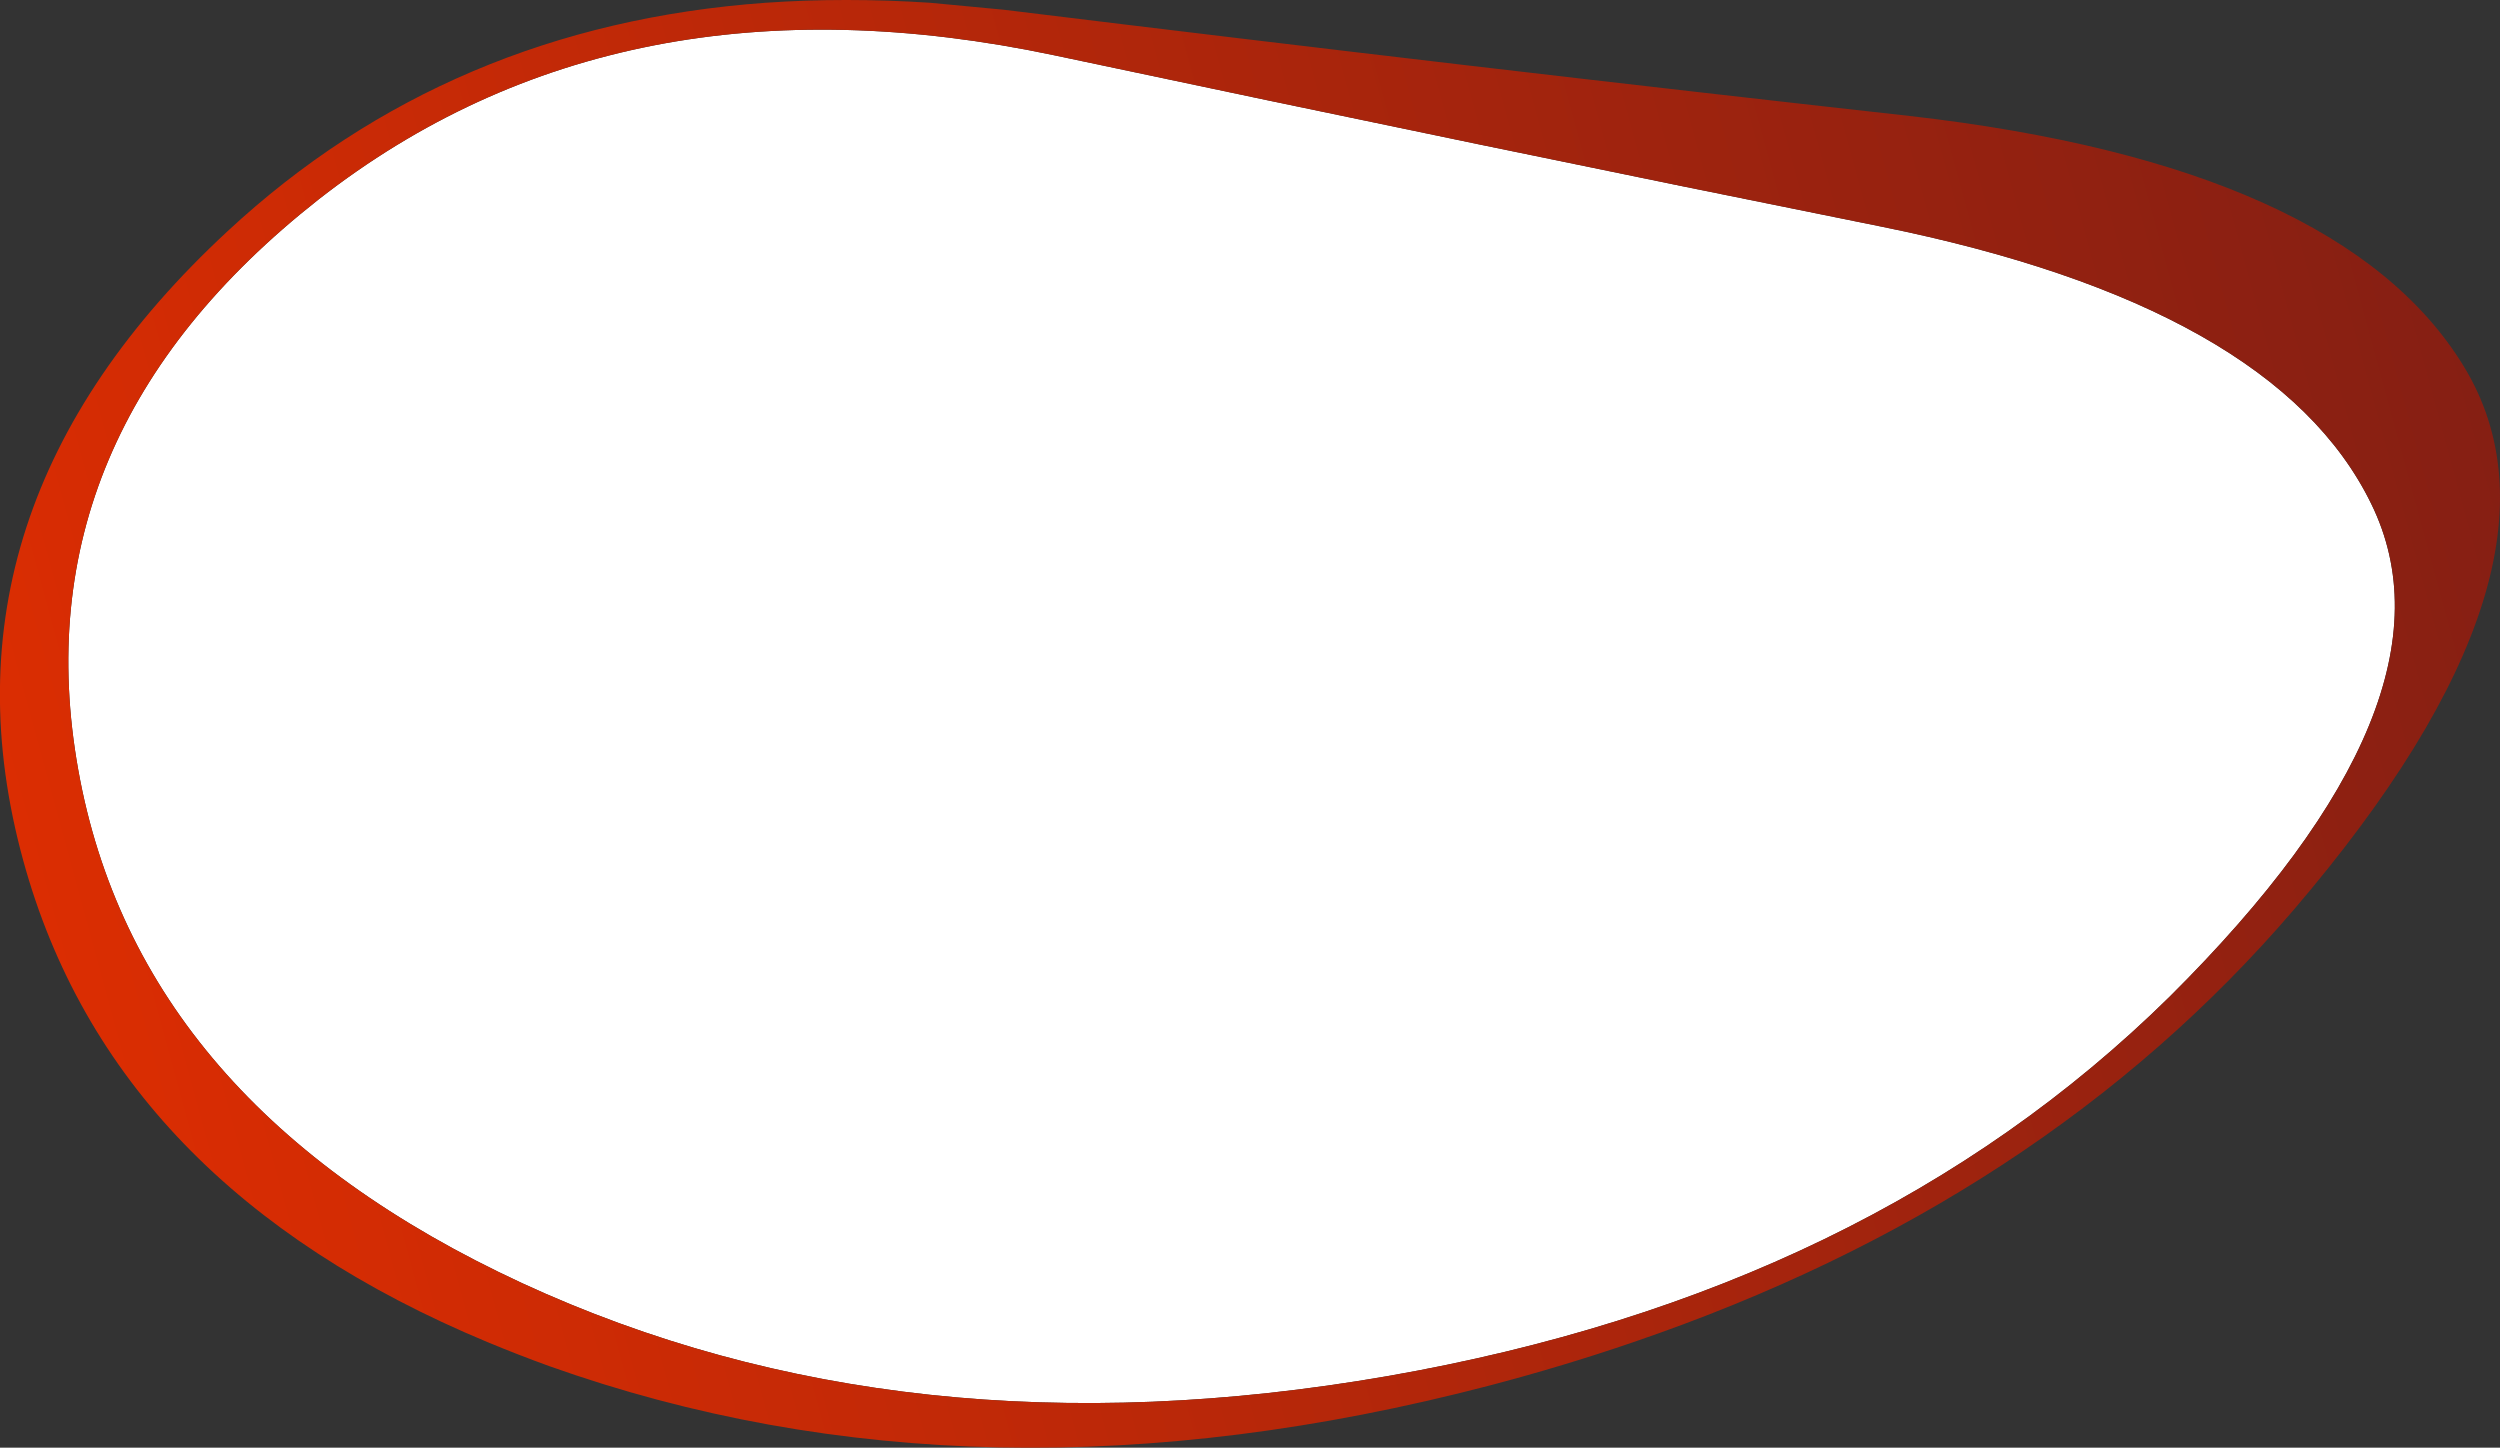
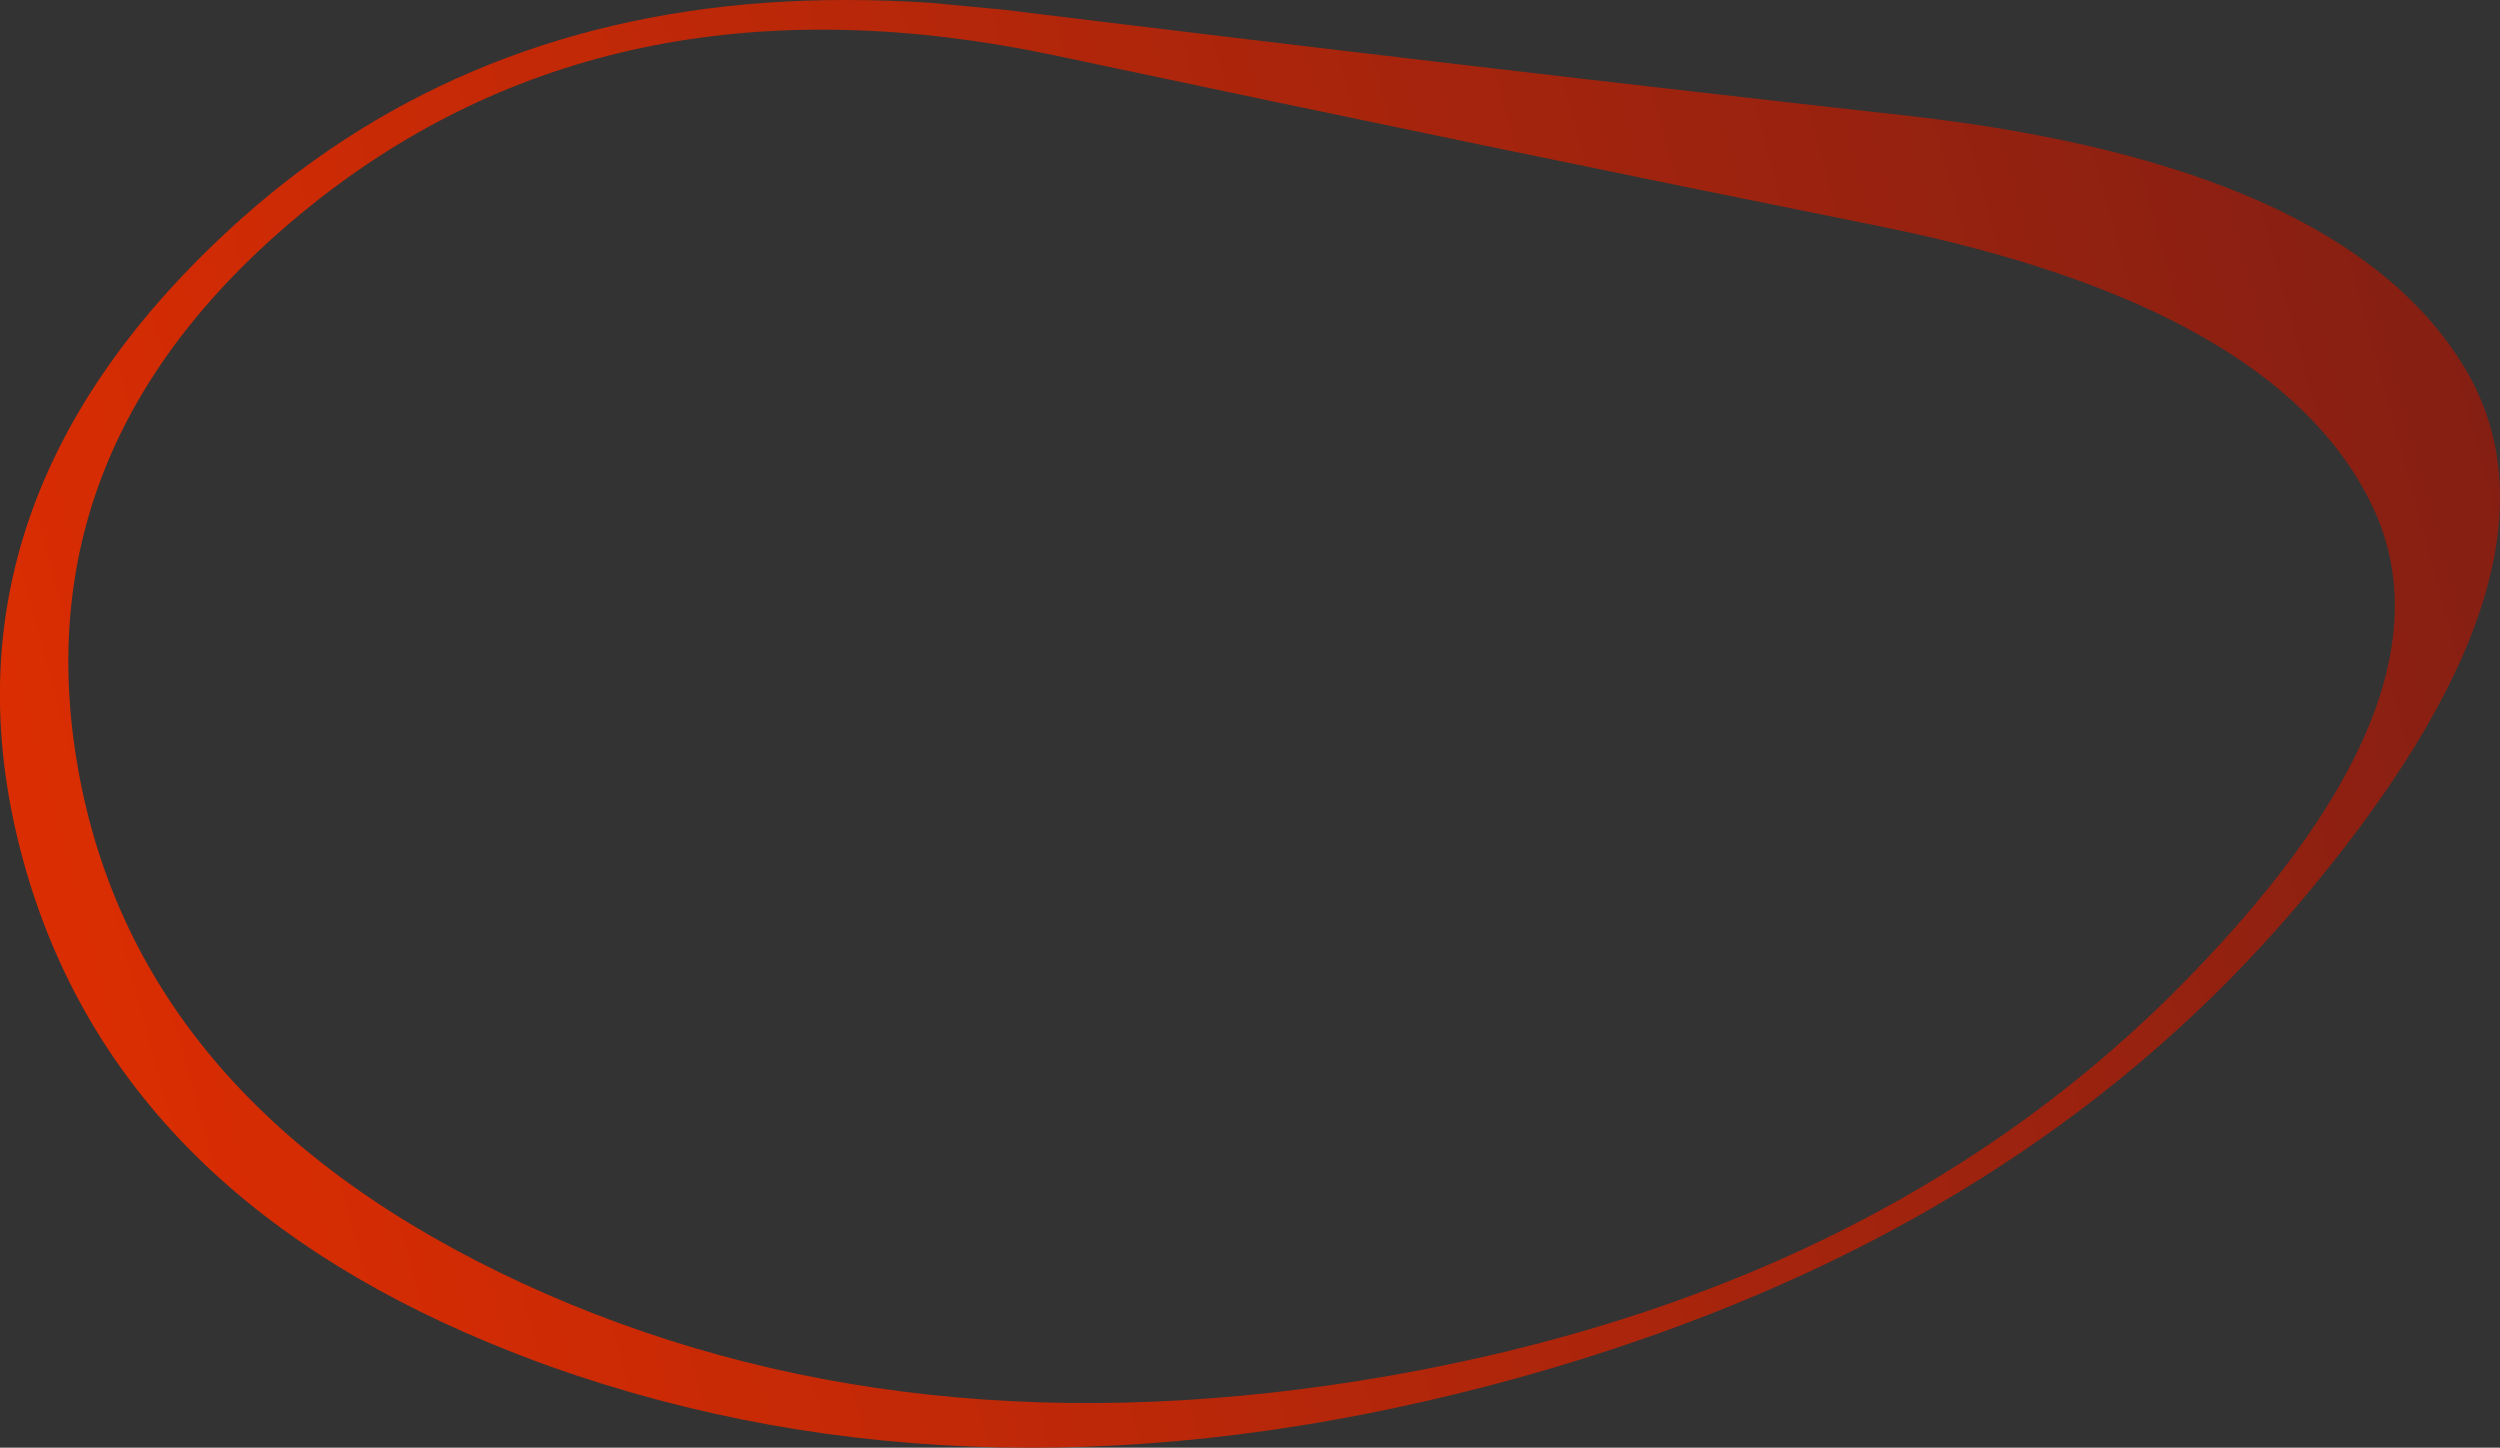
<svg xmlns="http://www.w3.org/2000/svg" height="289.5px" width="499.95px">
  <rect width="100%" height="100%" fill="#333333" stroke="none" />
  <g transform="matrix(1.0, 0.0, 0.0, 1.0, 98.35, 87.3)">
-     <path d="M277.8 -42.0 Q356.6 -26.05 375.85 13.45 395.15 52.8 335.5 112.05 275.6 171.05 179.1 187.9 82.65 204.65 6.05 169.3 -70.7 133.75 -82.7 66.65 -94.65 -0.2 -34.6 -47.45 25.7 -94.55 112.45 -76.25 199.1 -57.85 277.8 -42.0" fill="#ffffff" fill-rule="evenodd" stroke="none" />
    <path d="M102.4 -85.35 Q197.4 -73.7 283.6 -64.1 369.8 -54.25 394.35 -14.05 418.9 26.2 360.3 94.7 310.2 153.15 228.3 181.1 214.3 185.9 199.45 189.8 97.35 216.45 11.5 185.9 5.15 183.6 -0.85 181.1 -75.85 149.9 -93.7 84.8 -112.95 14.6 -52.8 -41.1 -8.5 -82.2 54.8 -86.75 70.6 -87.85 87.6 -86.75 L102.4 -85.35 M277.8 -42.0 Q199.1 -57.85 112.45 -76.25 25.7 -94.55 -34.6 -47.45 -94.65 -0.2 -82.7 66.65 -70.7 133.75 6.05 169.3 82.65 204.65 179.1 187.9 275.6 171.05 335.5 112.05 395.15 52.8 375.85 13.45 356.6 -26.05 277.8 -42.0" fill="url(#gradient0)" fill-rule="evenodd" stroke="none" />
  </g>
  <defs>
    <linearGradient gradientTransform="matrix(-0.294, 0.077, -0.052, -0.191, 151.1, 35.25)" gradientUnits="userSpaceOnUse" id="gradient0" spreadMethod="pad" x1="-819.2" x2="819.2">
      <stop offset="0.0" stop-color="#861f13" />
      <stop offset="1.0" stop-color="#db2d02" />
    </linearGradient>
  </defs>
</svg>